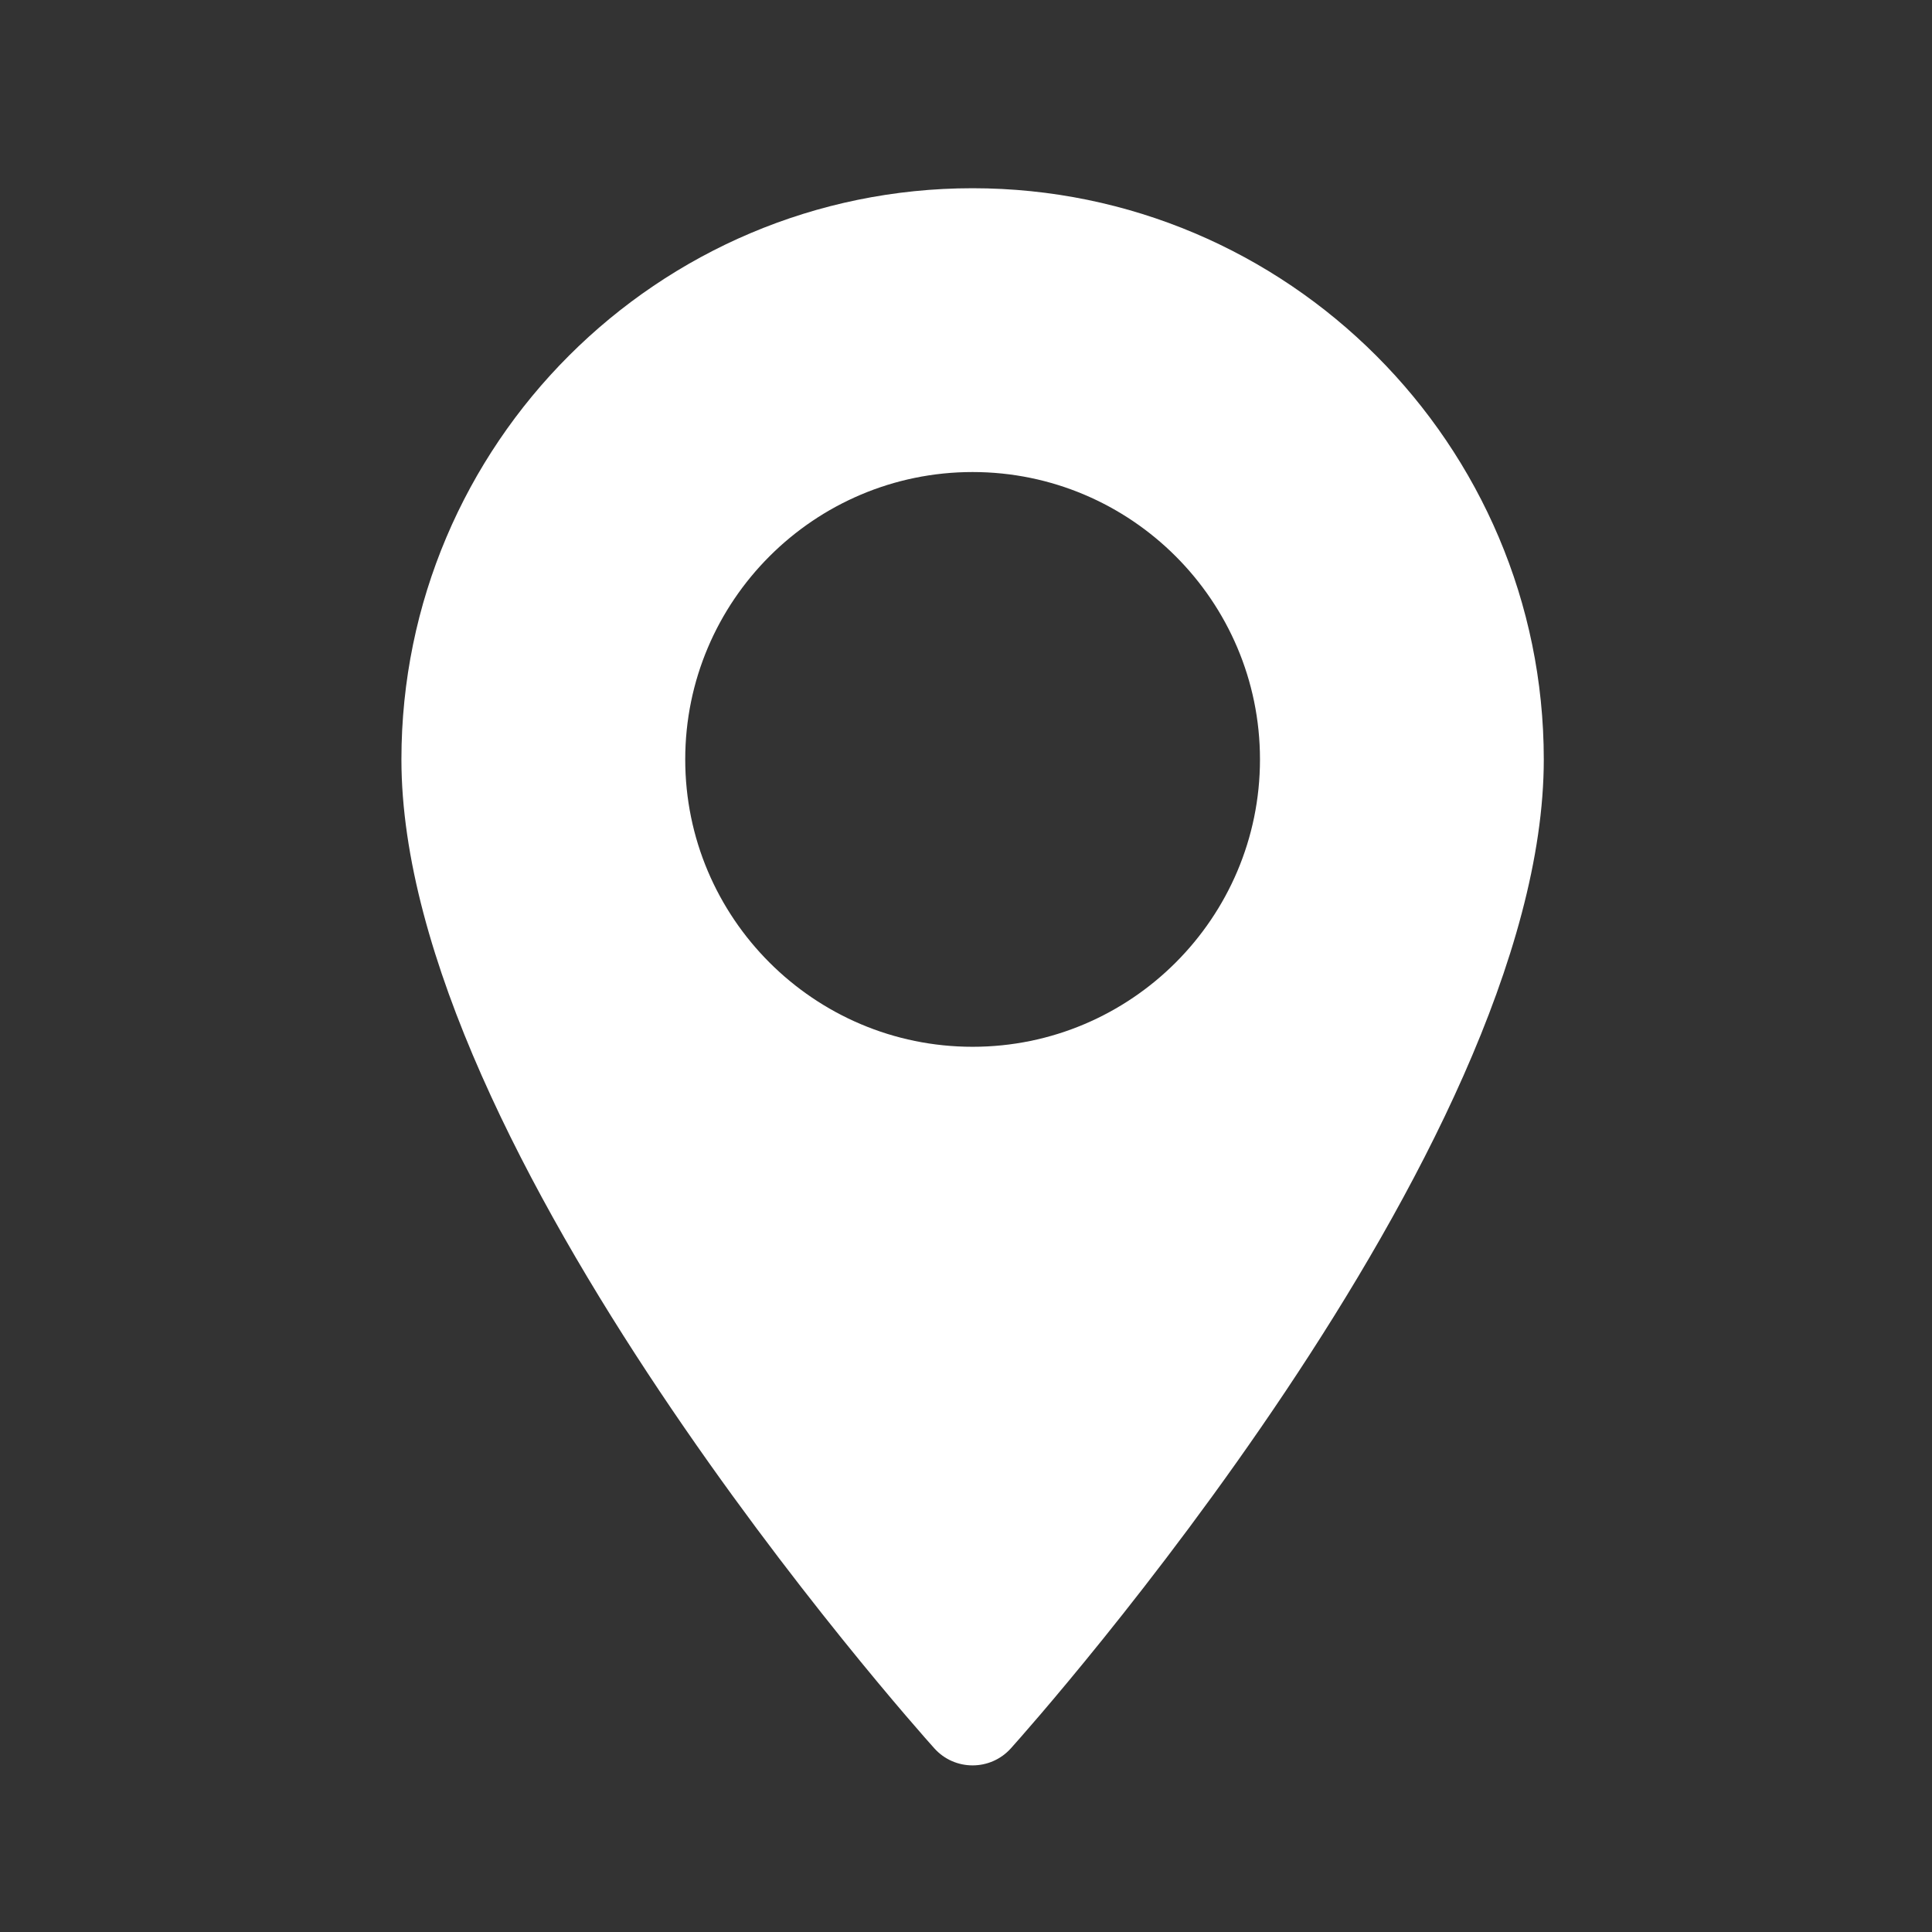
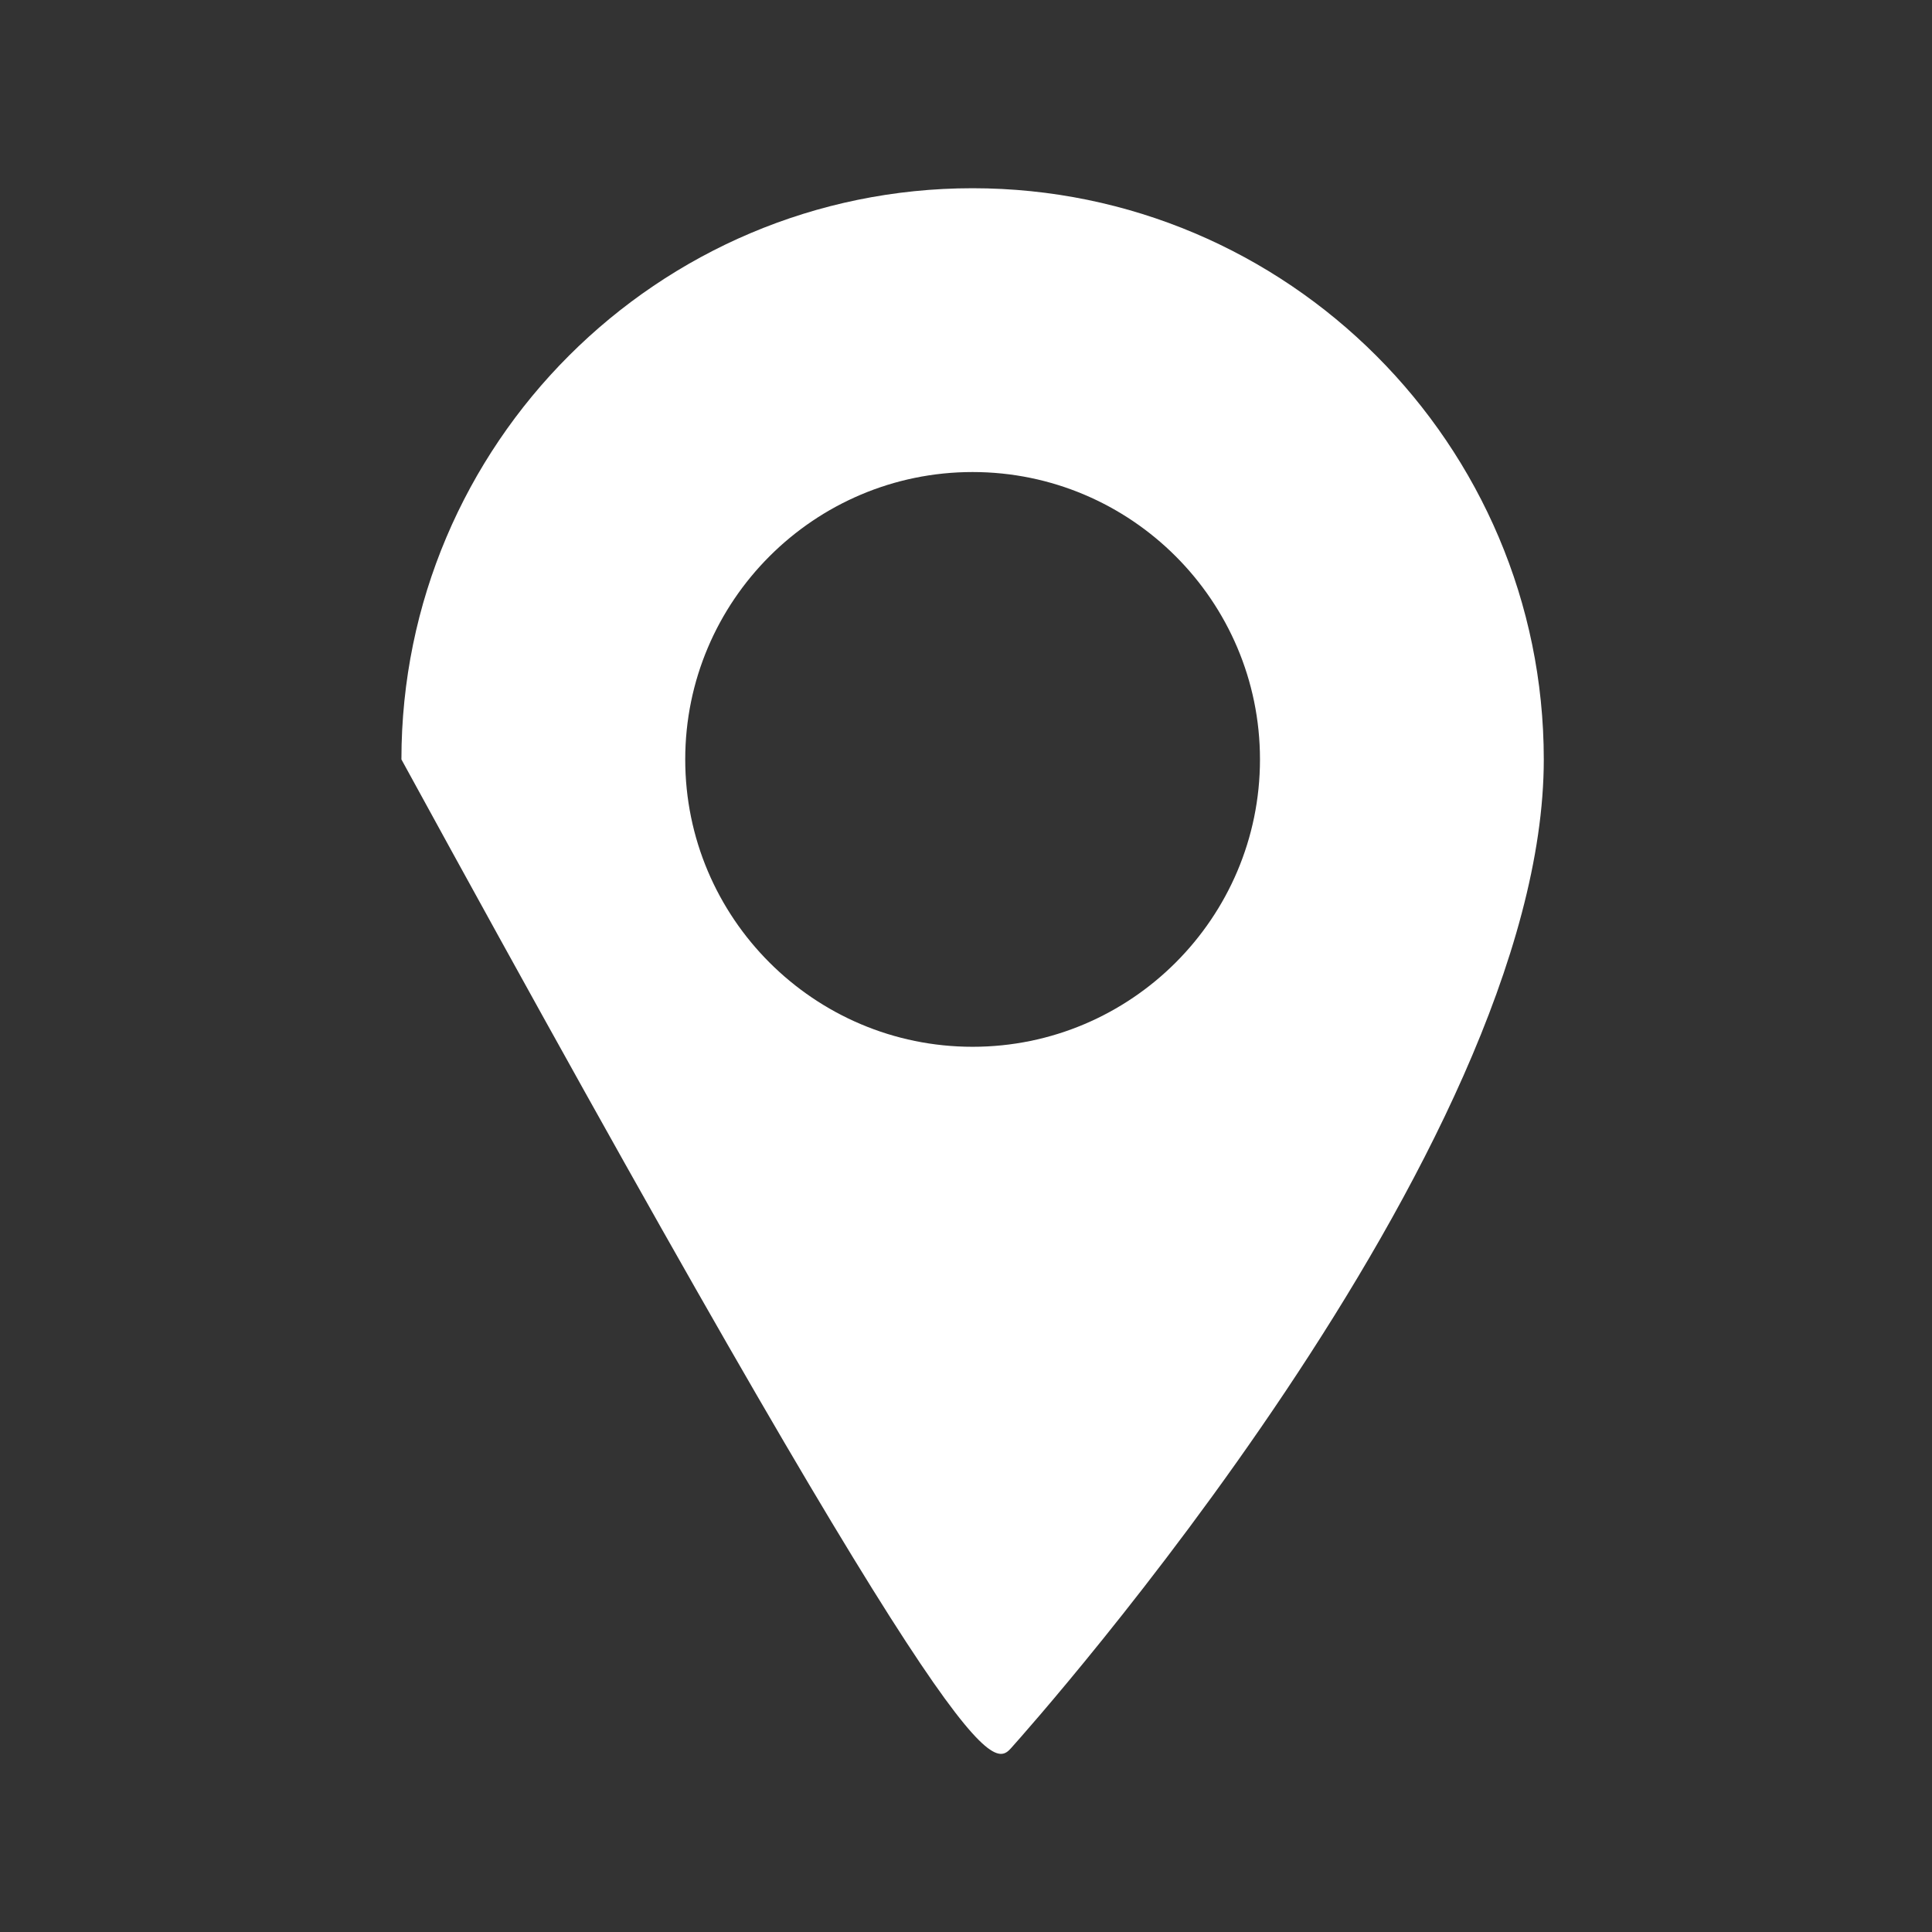
<svg xmlns="http://www.w3.org/2000/svg" width="49" height="49" viewBox="0 0 49 49" fill="none">
  <rect x="0" y="0" width="49" height="49" fill="#333333" stroke="none" />
-   <path d="M24.667 4.774C16.679 4.774 10.181 11.273 10.181 19.261C10.181 29.174 23.145 43.727 23.697 44.342C24.215 44.919 25.12 44.918 25.638 44.342C26.19 43.727 39.154 29.174 39.154 19.261C39.153 11.273 32.655 4.774 24.667 4.774ZM24.667 26.549C20.648 26.549 17.379 23.28 17.379 19.261C17.379 15.242 20.648 11.972 24.667 11.972C28.686 11.972 31.956 15.242 31.956 19.261C31.956 23.28 28.686 26.549 24.667 26.549Z" fill="white" />
+   <path d="M24.667 4.774C16.679 4.774 10.181 11.273 10.181 19.261C24.215 44.919 25.12 44.918 25.638 44.342C26.19 43.727 39.154 29.174 39.154 19.261C39.153 11.273 32.655 4.774 24.667 4.774ZM24.667 26.549C20.648 26.549 17.379 23.28 17.379 19.261C17.379 15.242 20.648 11.972 24.667 11.972C28.686 11.972 31.956 15.242 31.956 19.261C31.956 23.28 28.686 26.549 24.667 26.549Z" fill="white" />
</svg>